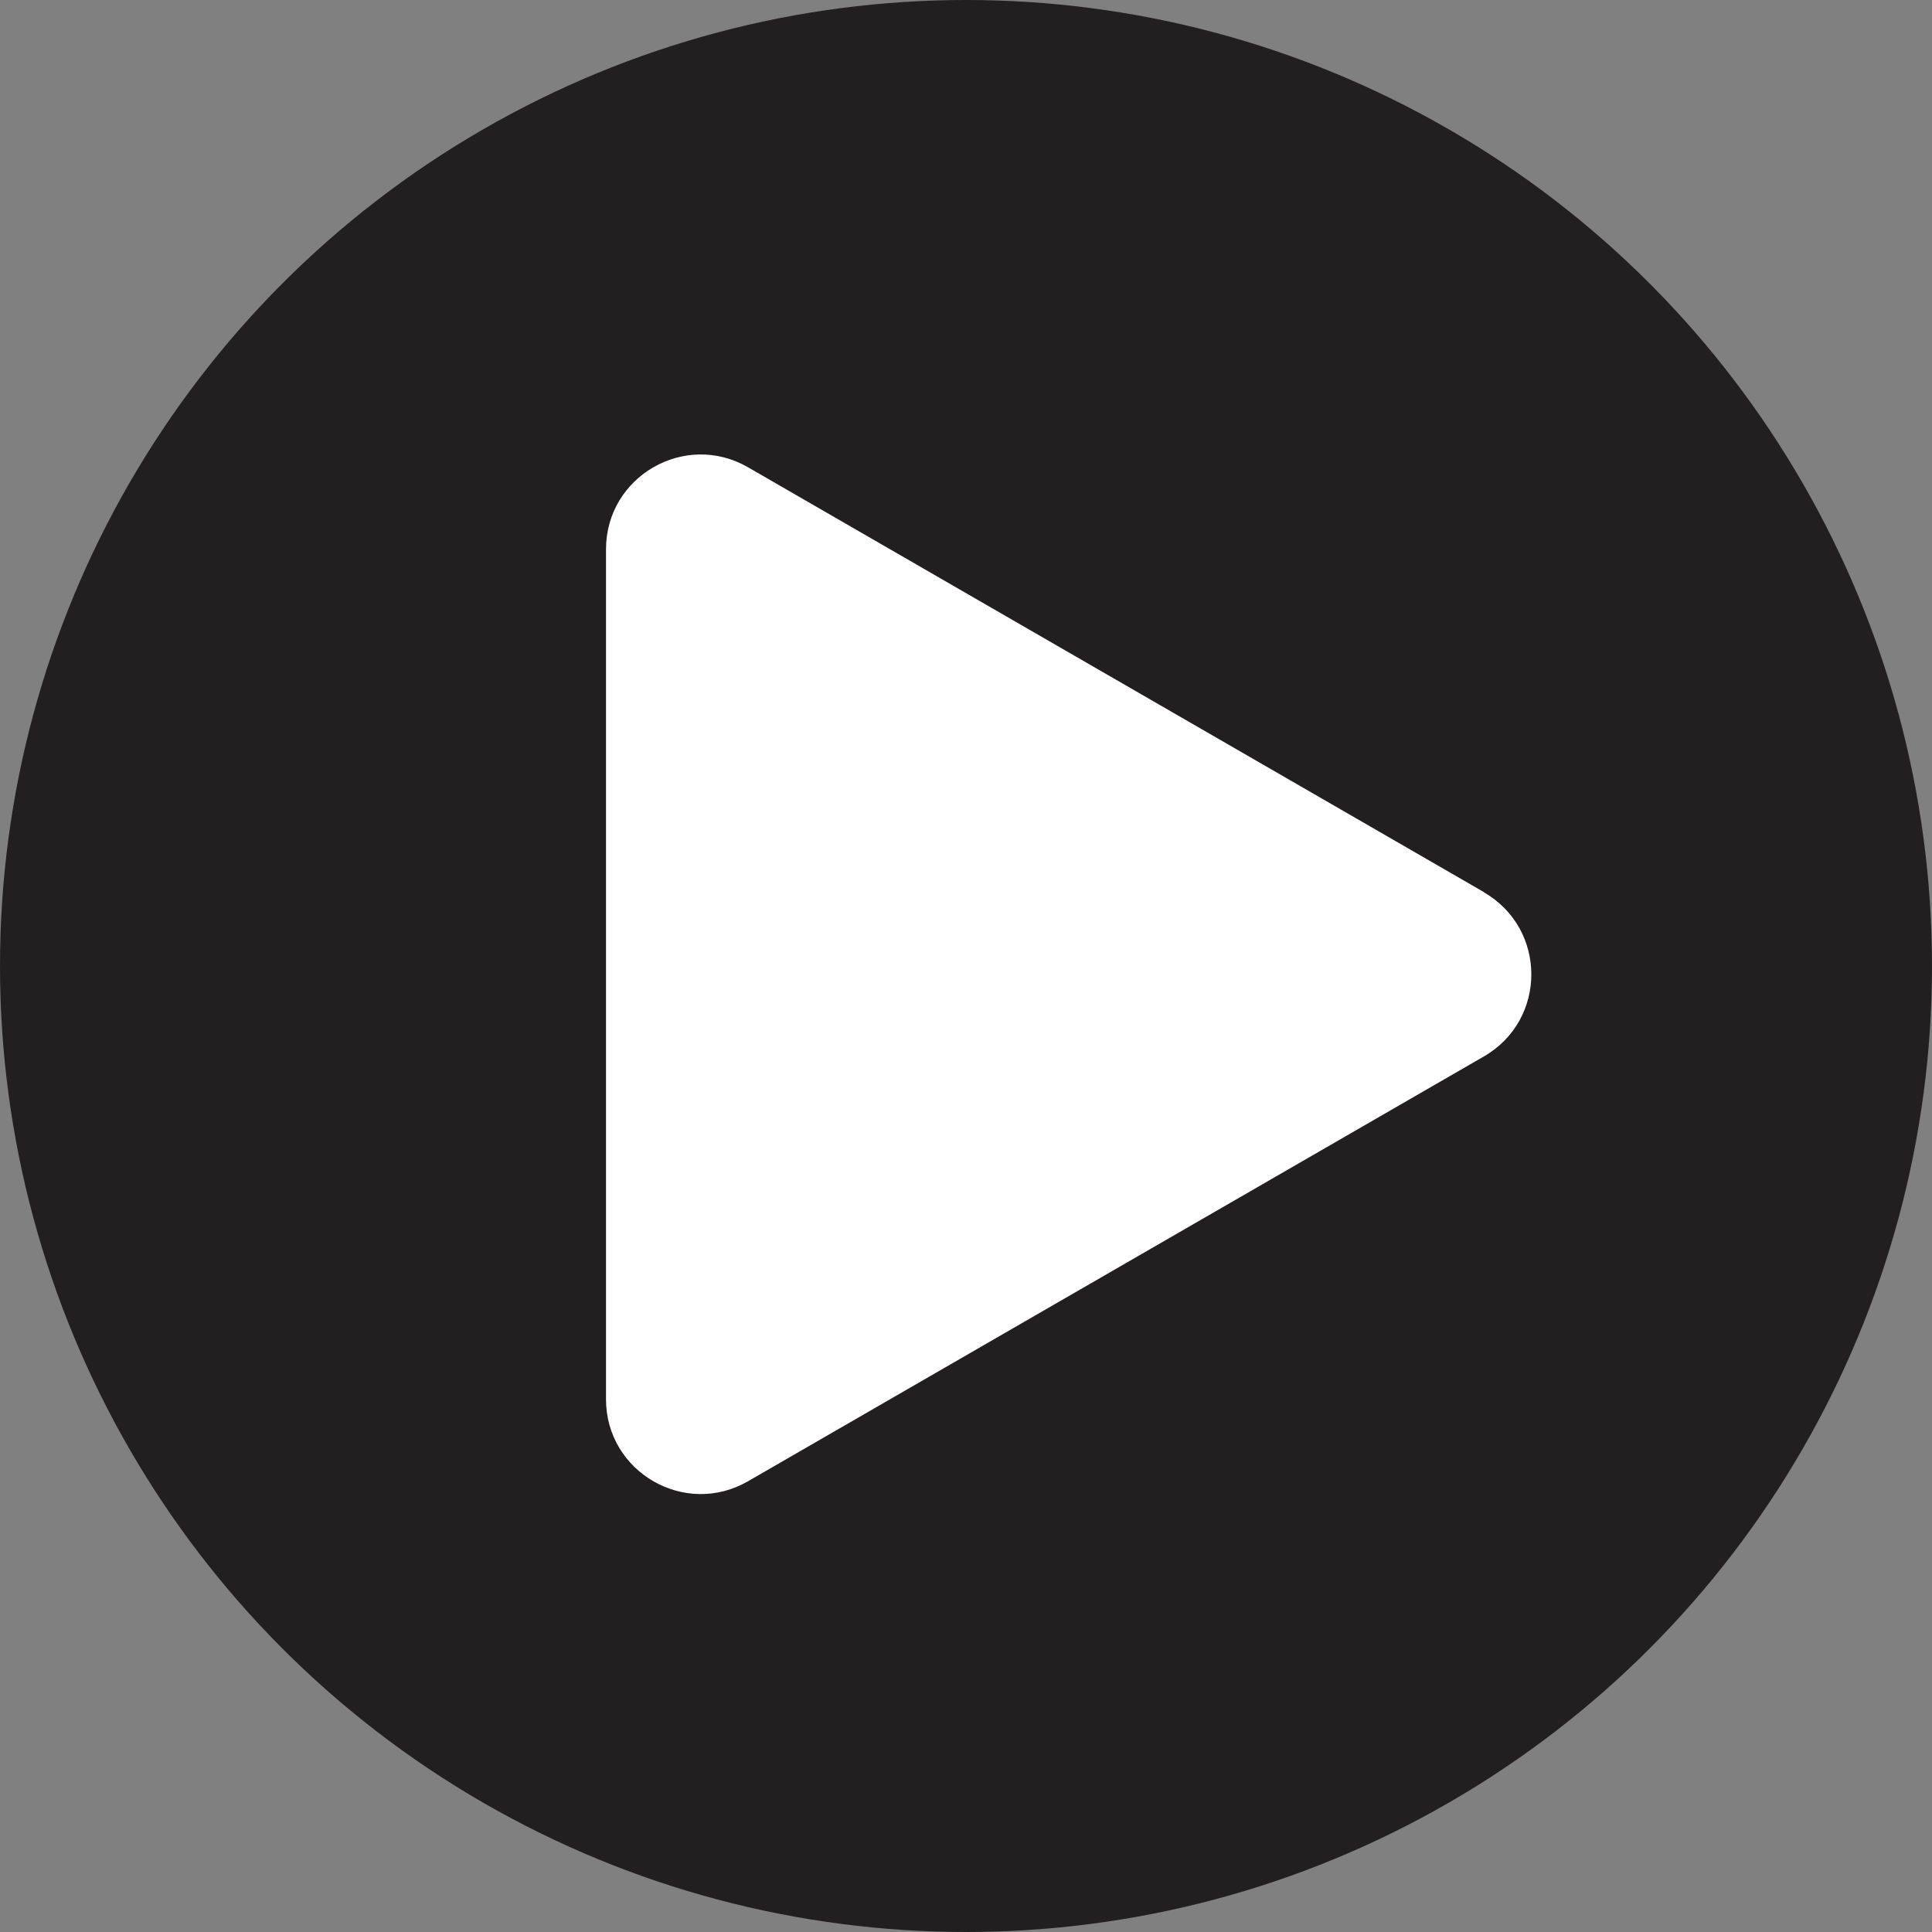
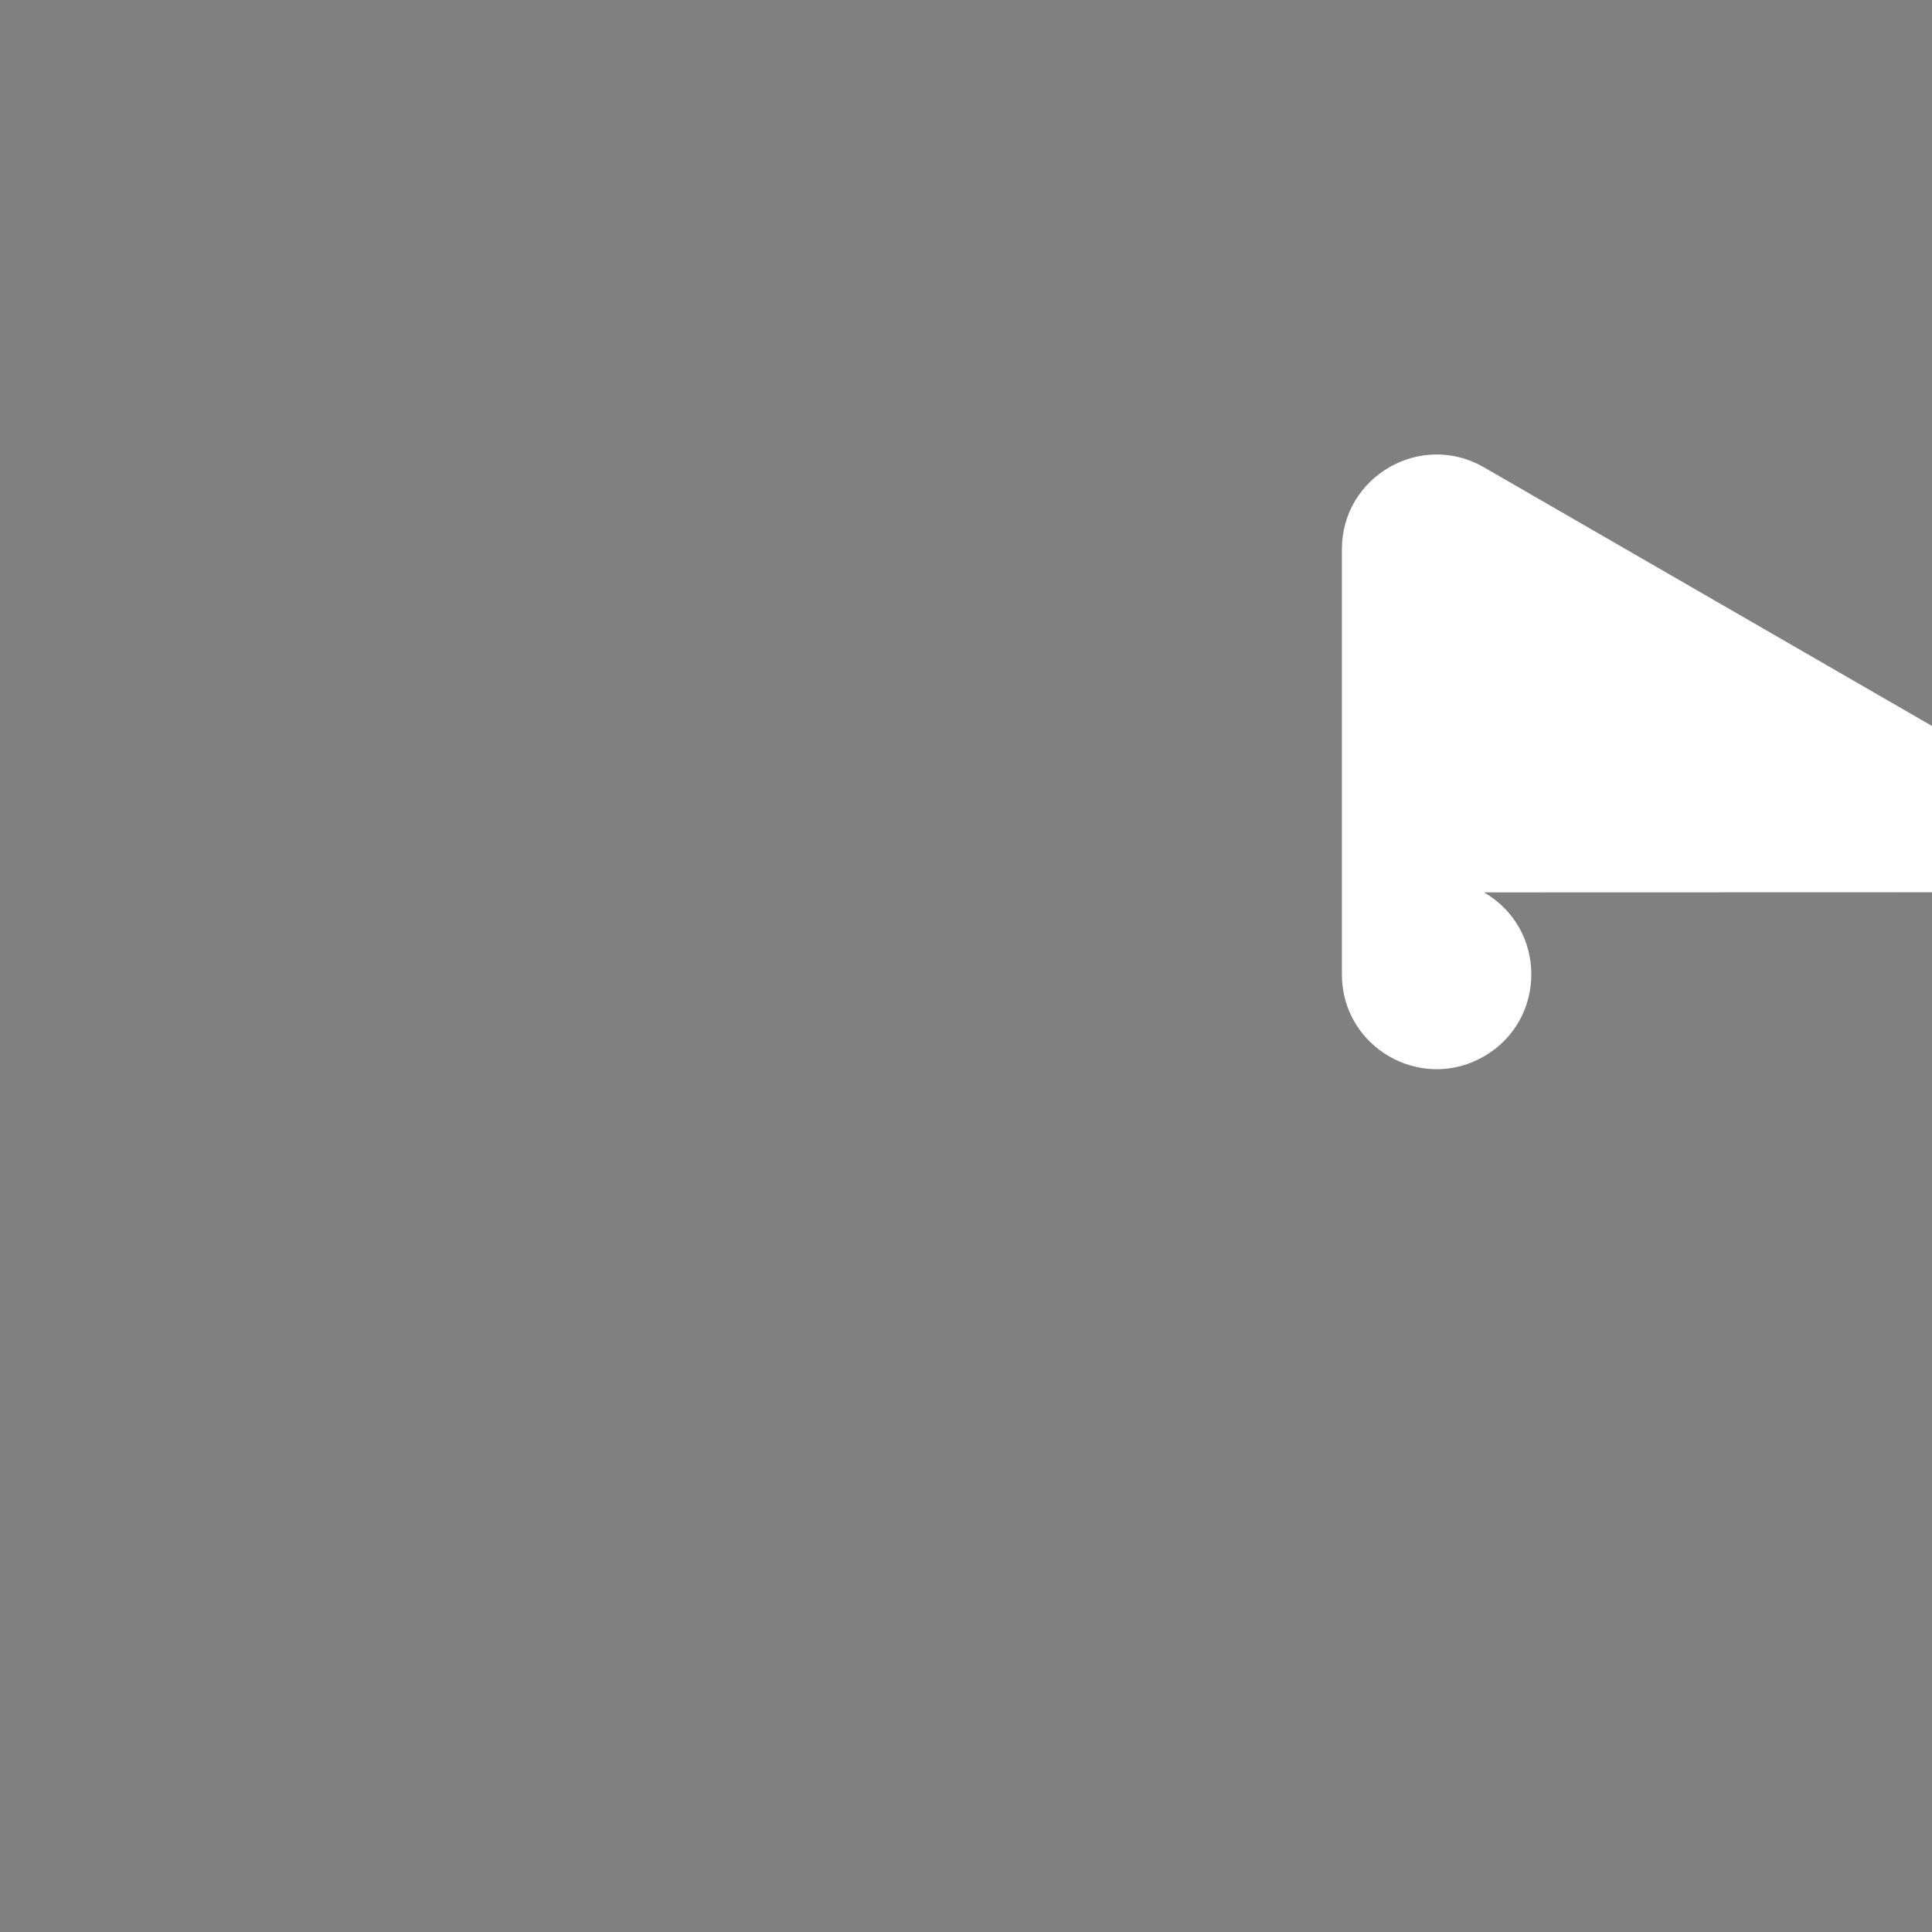
<svg xmlns="http://www.w3.org/2000/svg" id="Layer_1" data-name="Layer 1" viewBox="0 0 90 90">
  <rect x="0" y="0" width="90" height="90" fill="#808080" stroke="none" />
  <defs>
    <style>
      .cls-1 {
        fill: #fff;
      }

      .cls-2 {
        fill: #231f20;
      }
    </style>
  </defs>
-   <circle class="cls-2" cx="45" cy="45" r="45" />
-   <path class="cls-1" d="M69.13,41.57c2.94,1.7,2.94,5.94,0,7.64l-34.28,19.79c-2.94,1.7-6.62-.42-6.62-3.82V25.59c0-3.4,3.68-5.52,6.62-3.82l34.28,19.79Z" />
+   <path class="cls-1" d="M69.13,41.57c2.94,1.7,2.94,5.94,0,7.64c-2.94,1.7-6.62-.42-6.62-3.82V25.59c0-3.4,3.68-5.52,6.62-3.82l34.28,19.79Z" />
</svg>